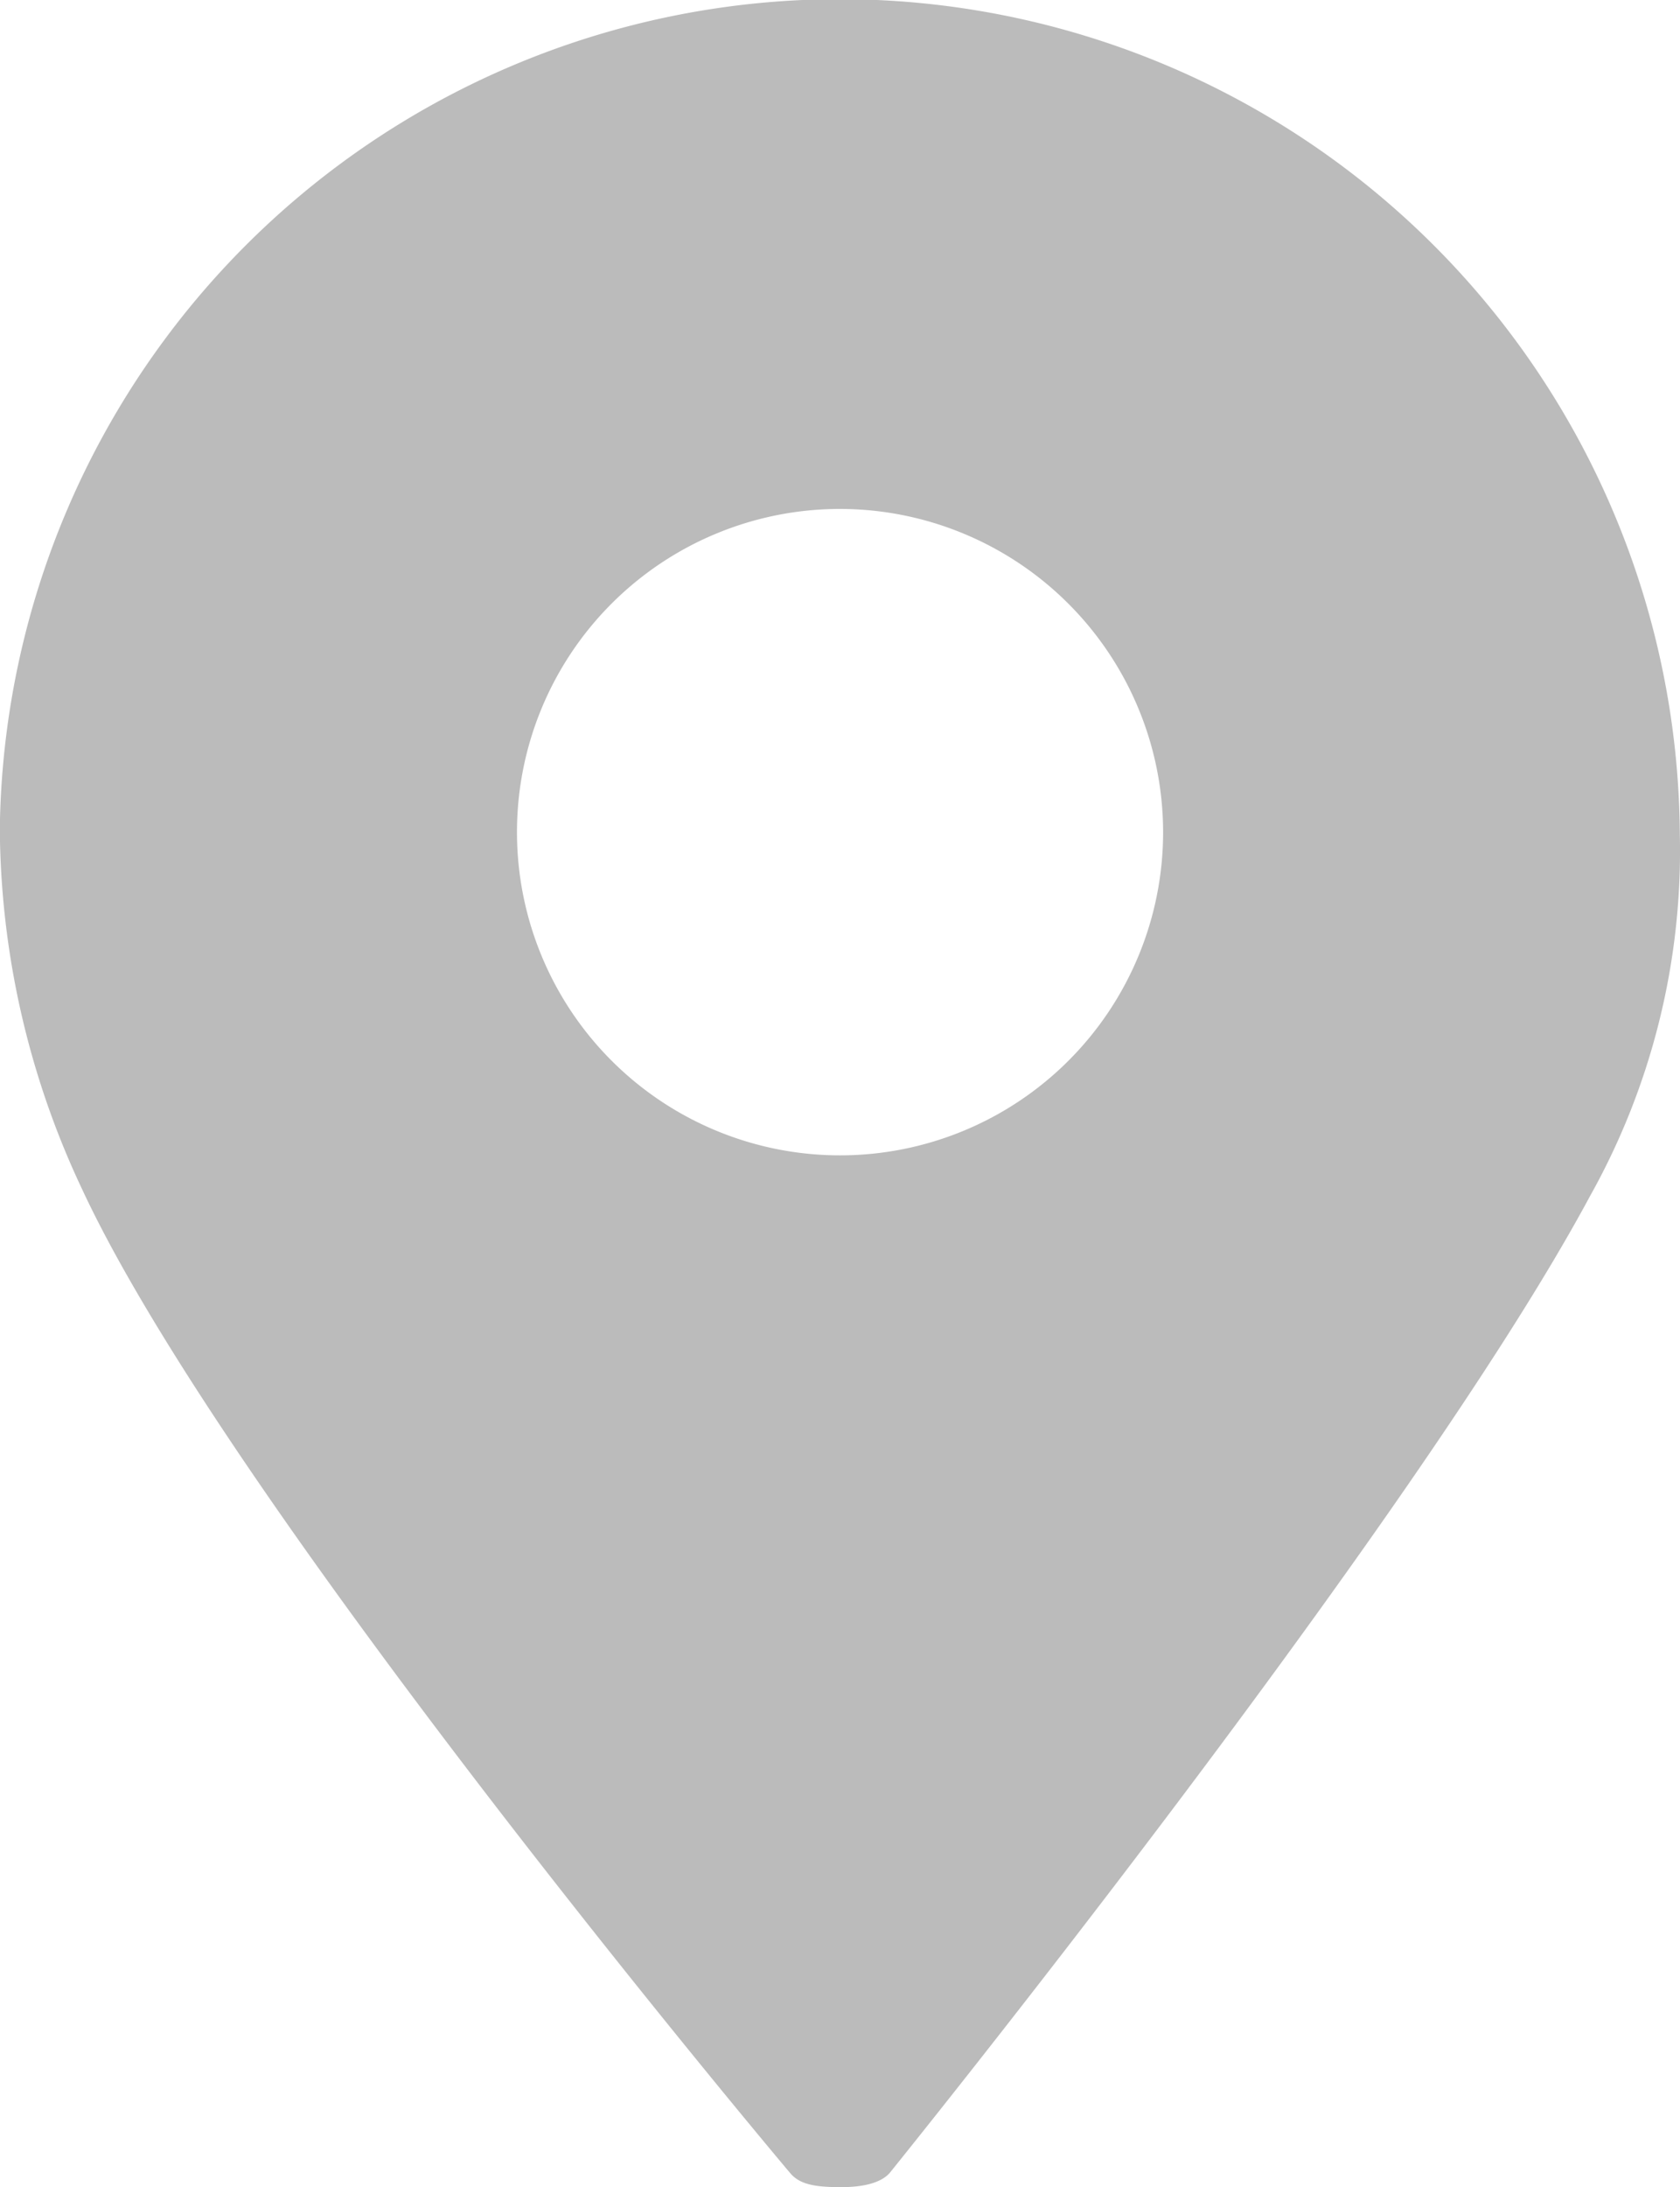
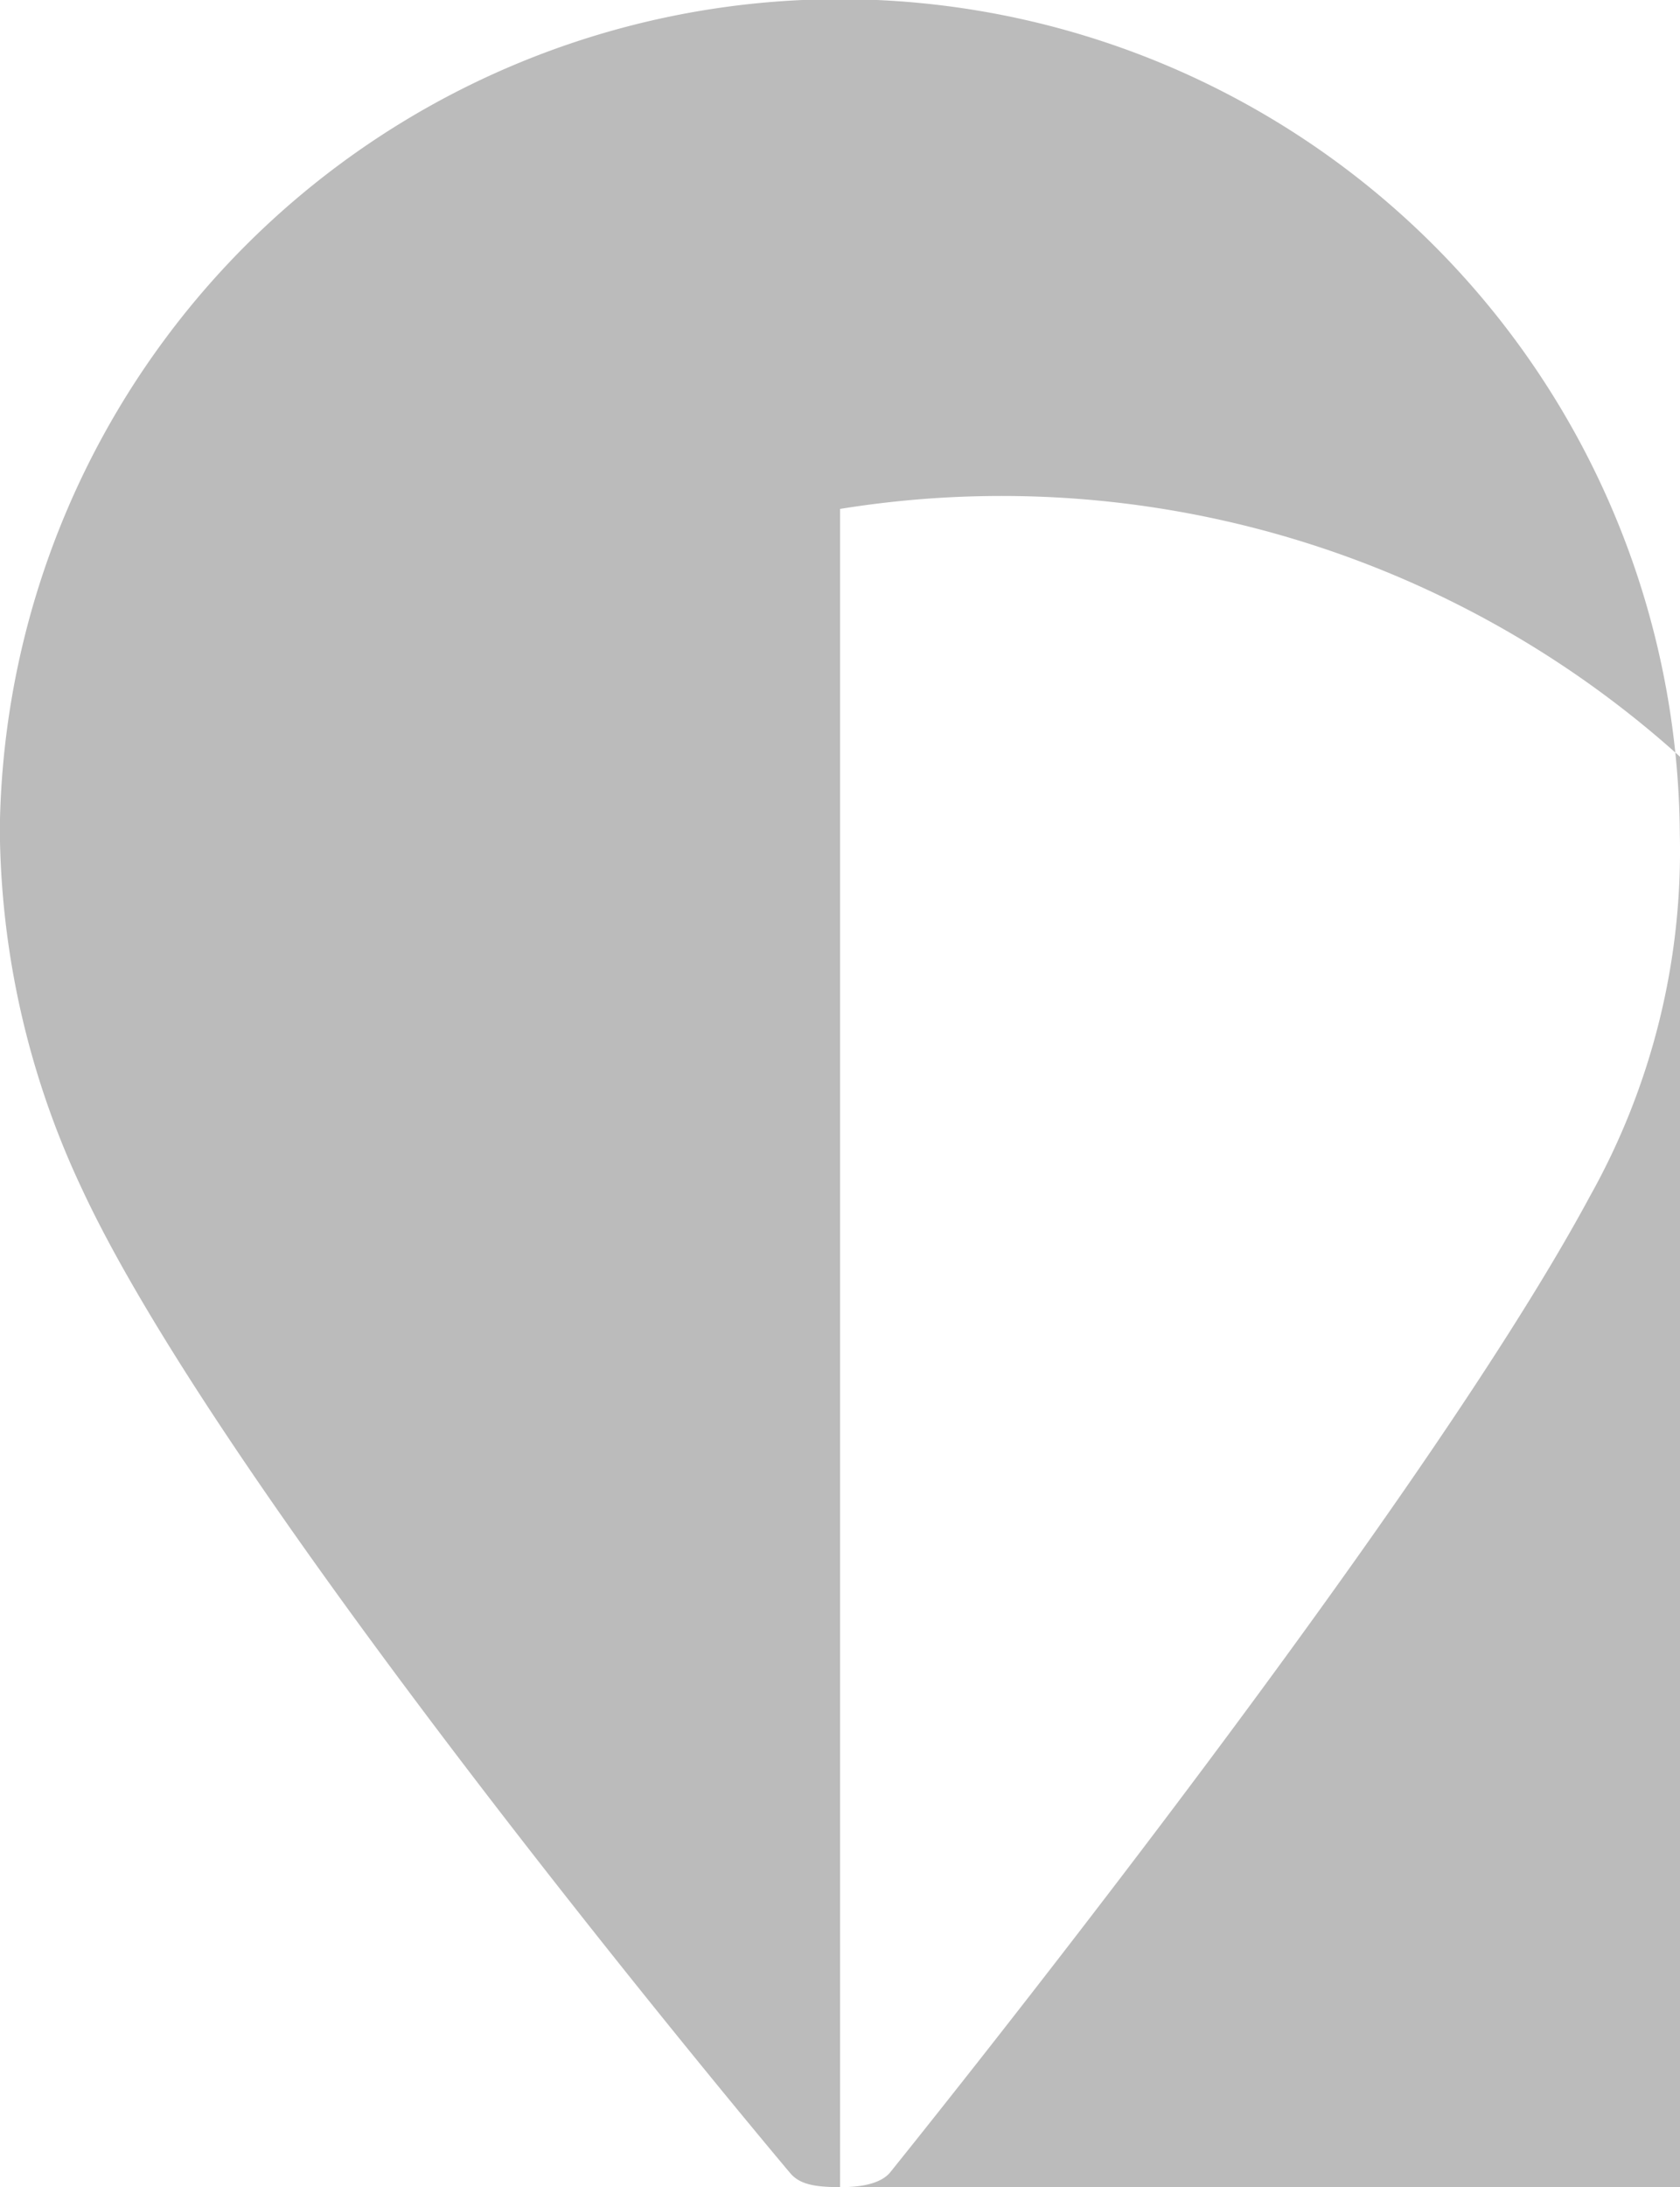
<svg xmlns="http://www.w3.org/2000/svg" width="18.471" height="24.036" viewBox="0 0 18.471 24.036">
  <defs>
    <style>.a{fill:#bbb;}</style>
  </defs>
-   <path class="a" d="M177.19,88.091c-.287,0-.446-.034-.547-.153-.061-.071-6.164-7.316-7.791-10.824a9.4,9.4,0,0,1-.9-3.953,9.236,9.236,0,0,1,18.471.059,7.765,7.765,0,0,1-.988,3.981C183.5,80.8,177.8,87.854,177.745,87.924s-.189.167-.541.167h-.014Zm0-18.443a3.552,3.552,0,1,0,3.552,3.552A3.556,3.556,0,0,0,177.19,69.648Z" transform="translate(-167.954 -64.055)" />
+   <path class="a" d="M177.19,88.091c-.287,0-.446-.034-.547-.153-.061-.071-6.164-7.316-7.791-10.824a9.4,9.4,0,0,1-.9-3.953,9.236,9.236,0,0,1,18.471.059,7.765,7.765,0,0,1-.988,3.981C183.5,80.8,177.8,87.854,177.745,87.924s-.189.167-.541.167h-.014Za3.552,3.552,0,1,0,3.552,3.552A3.556,3.556,0,0,0,177.19,69.648Z" transform="translate(-167.954 -64.055)" />
</svg>